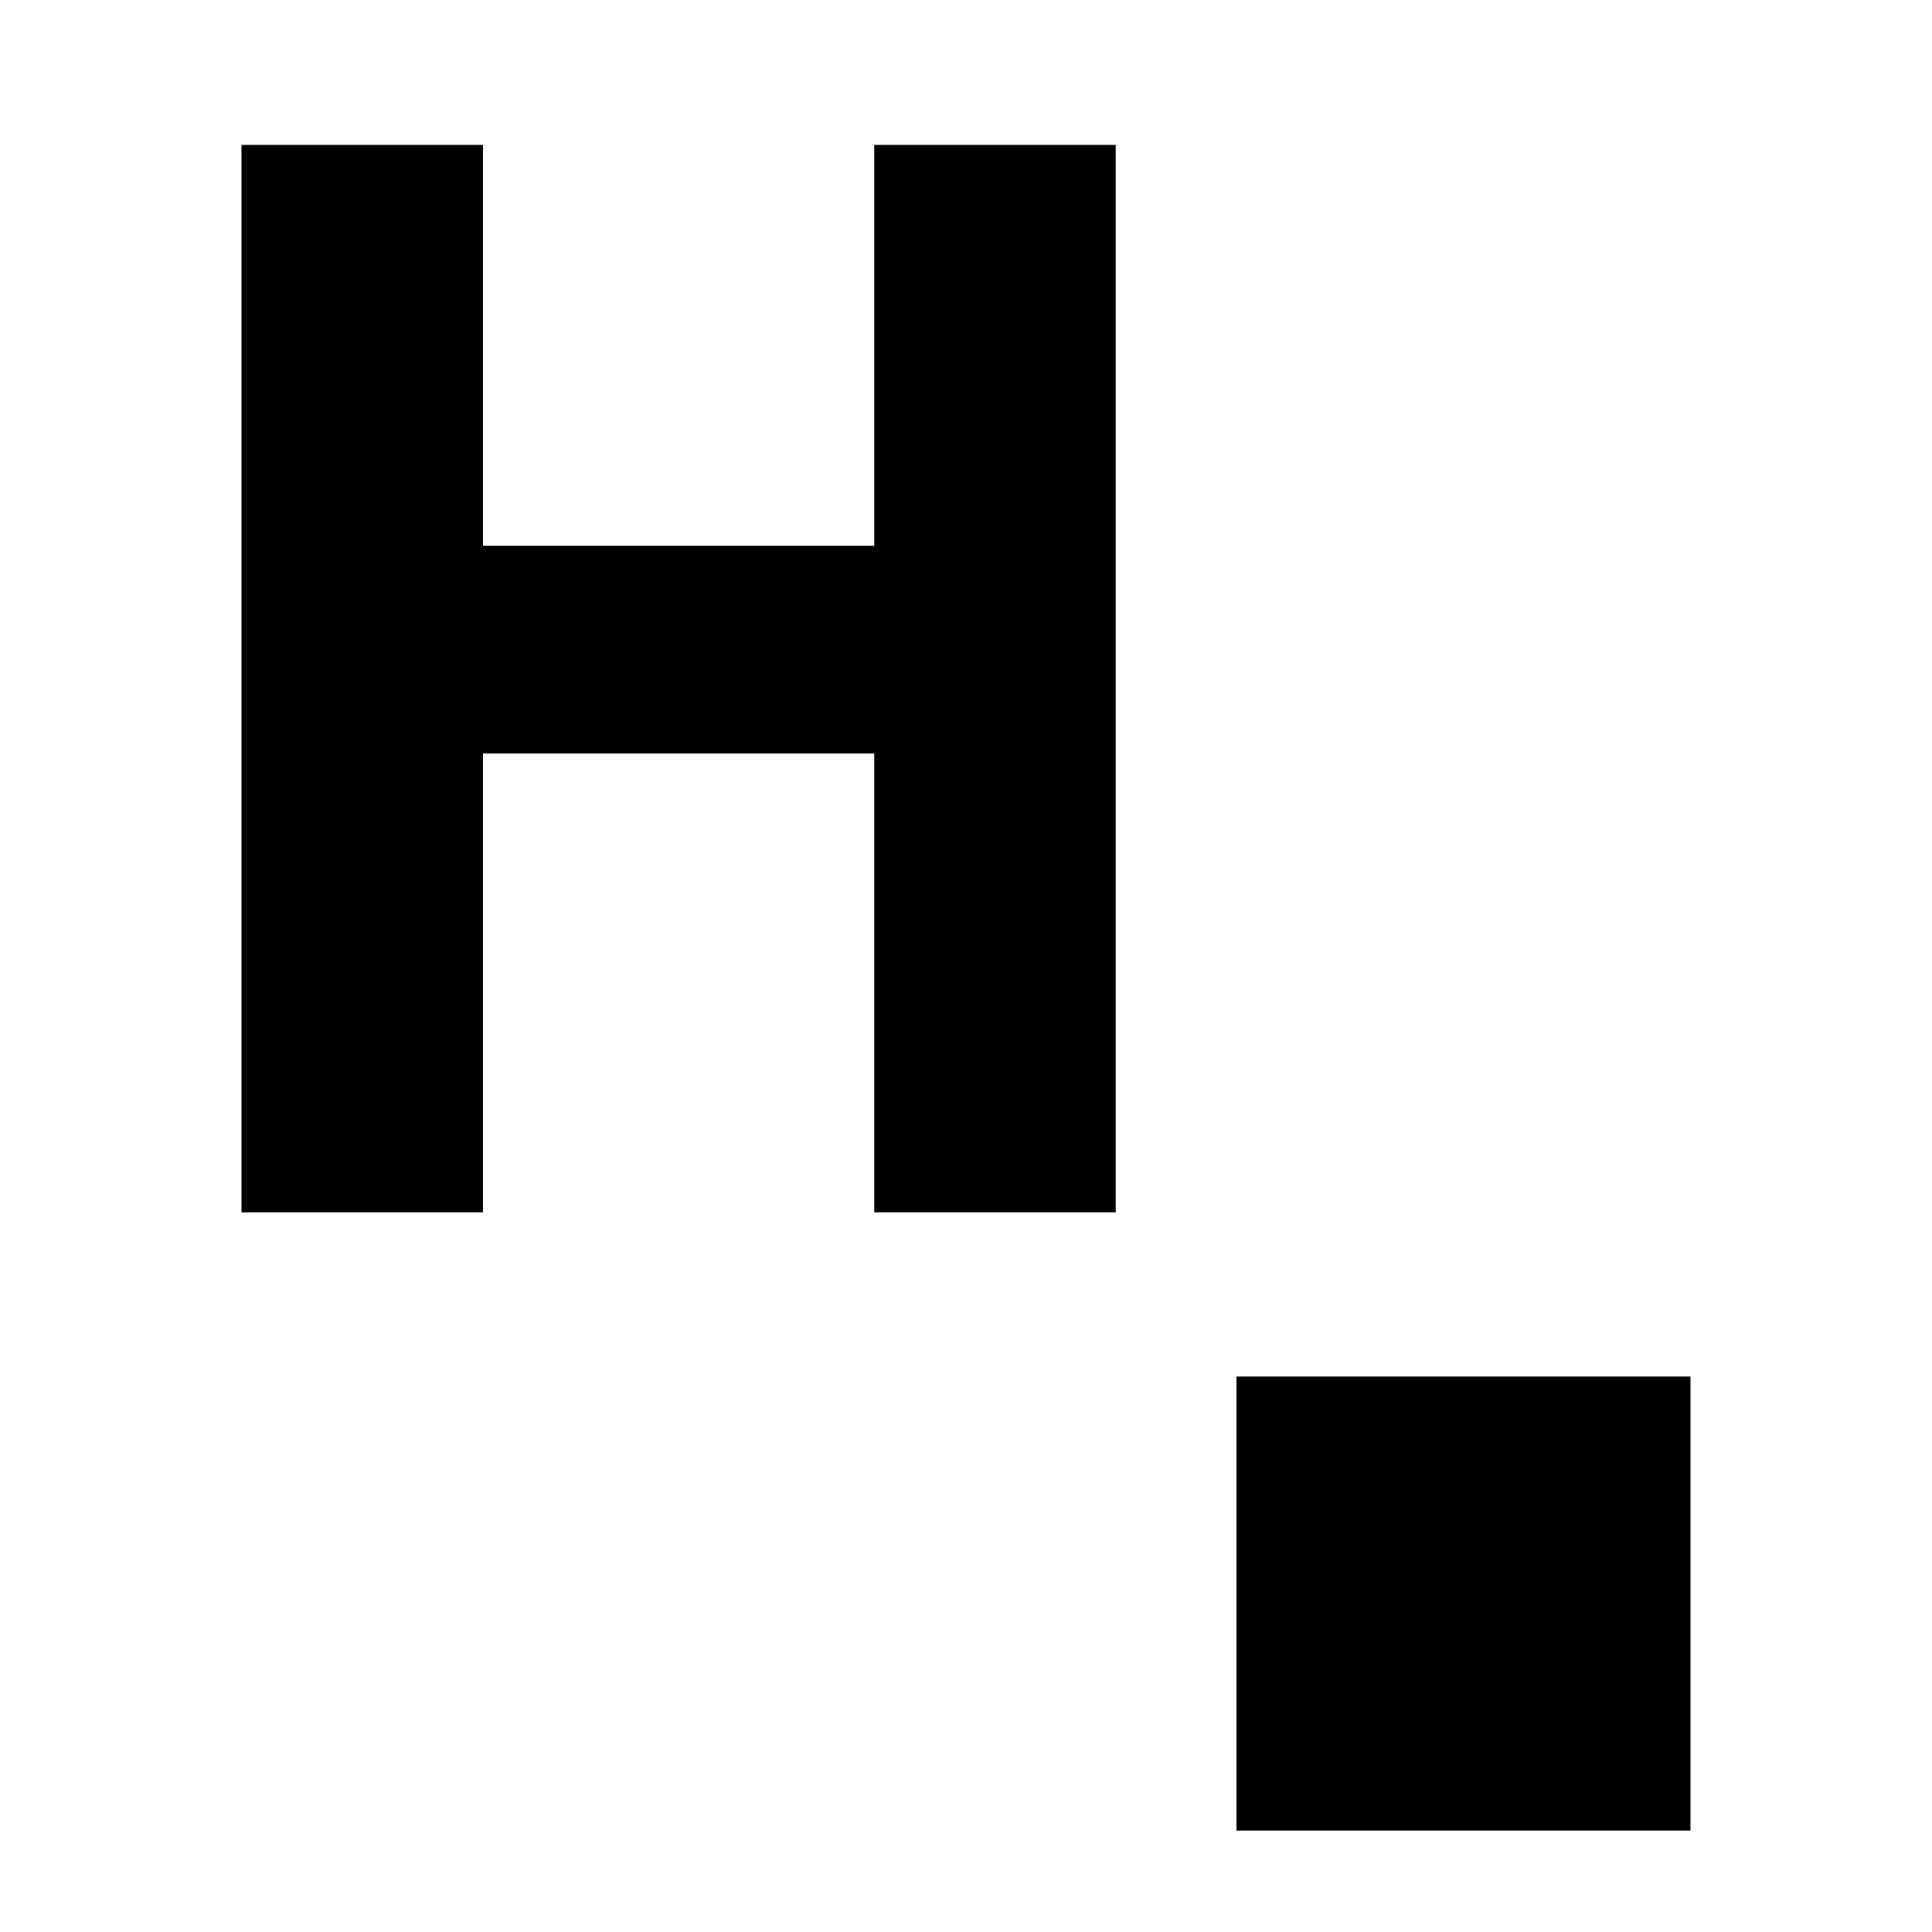
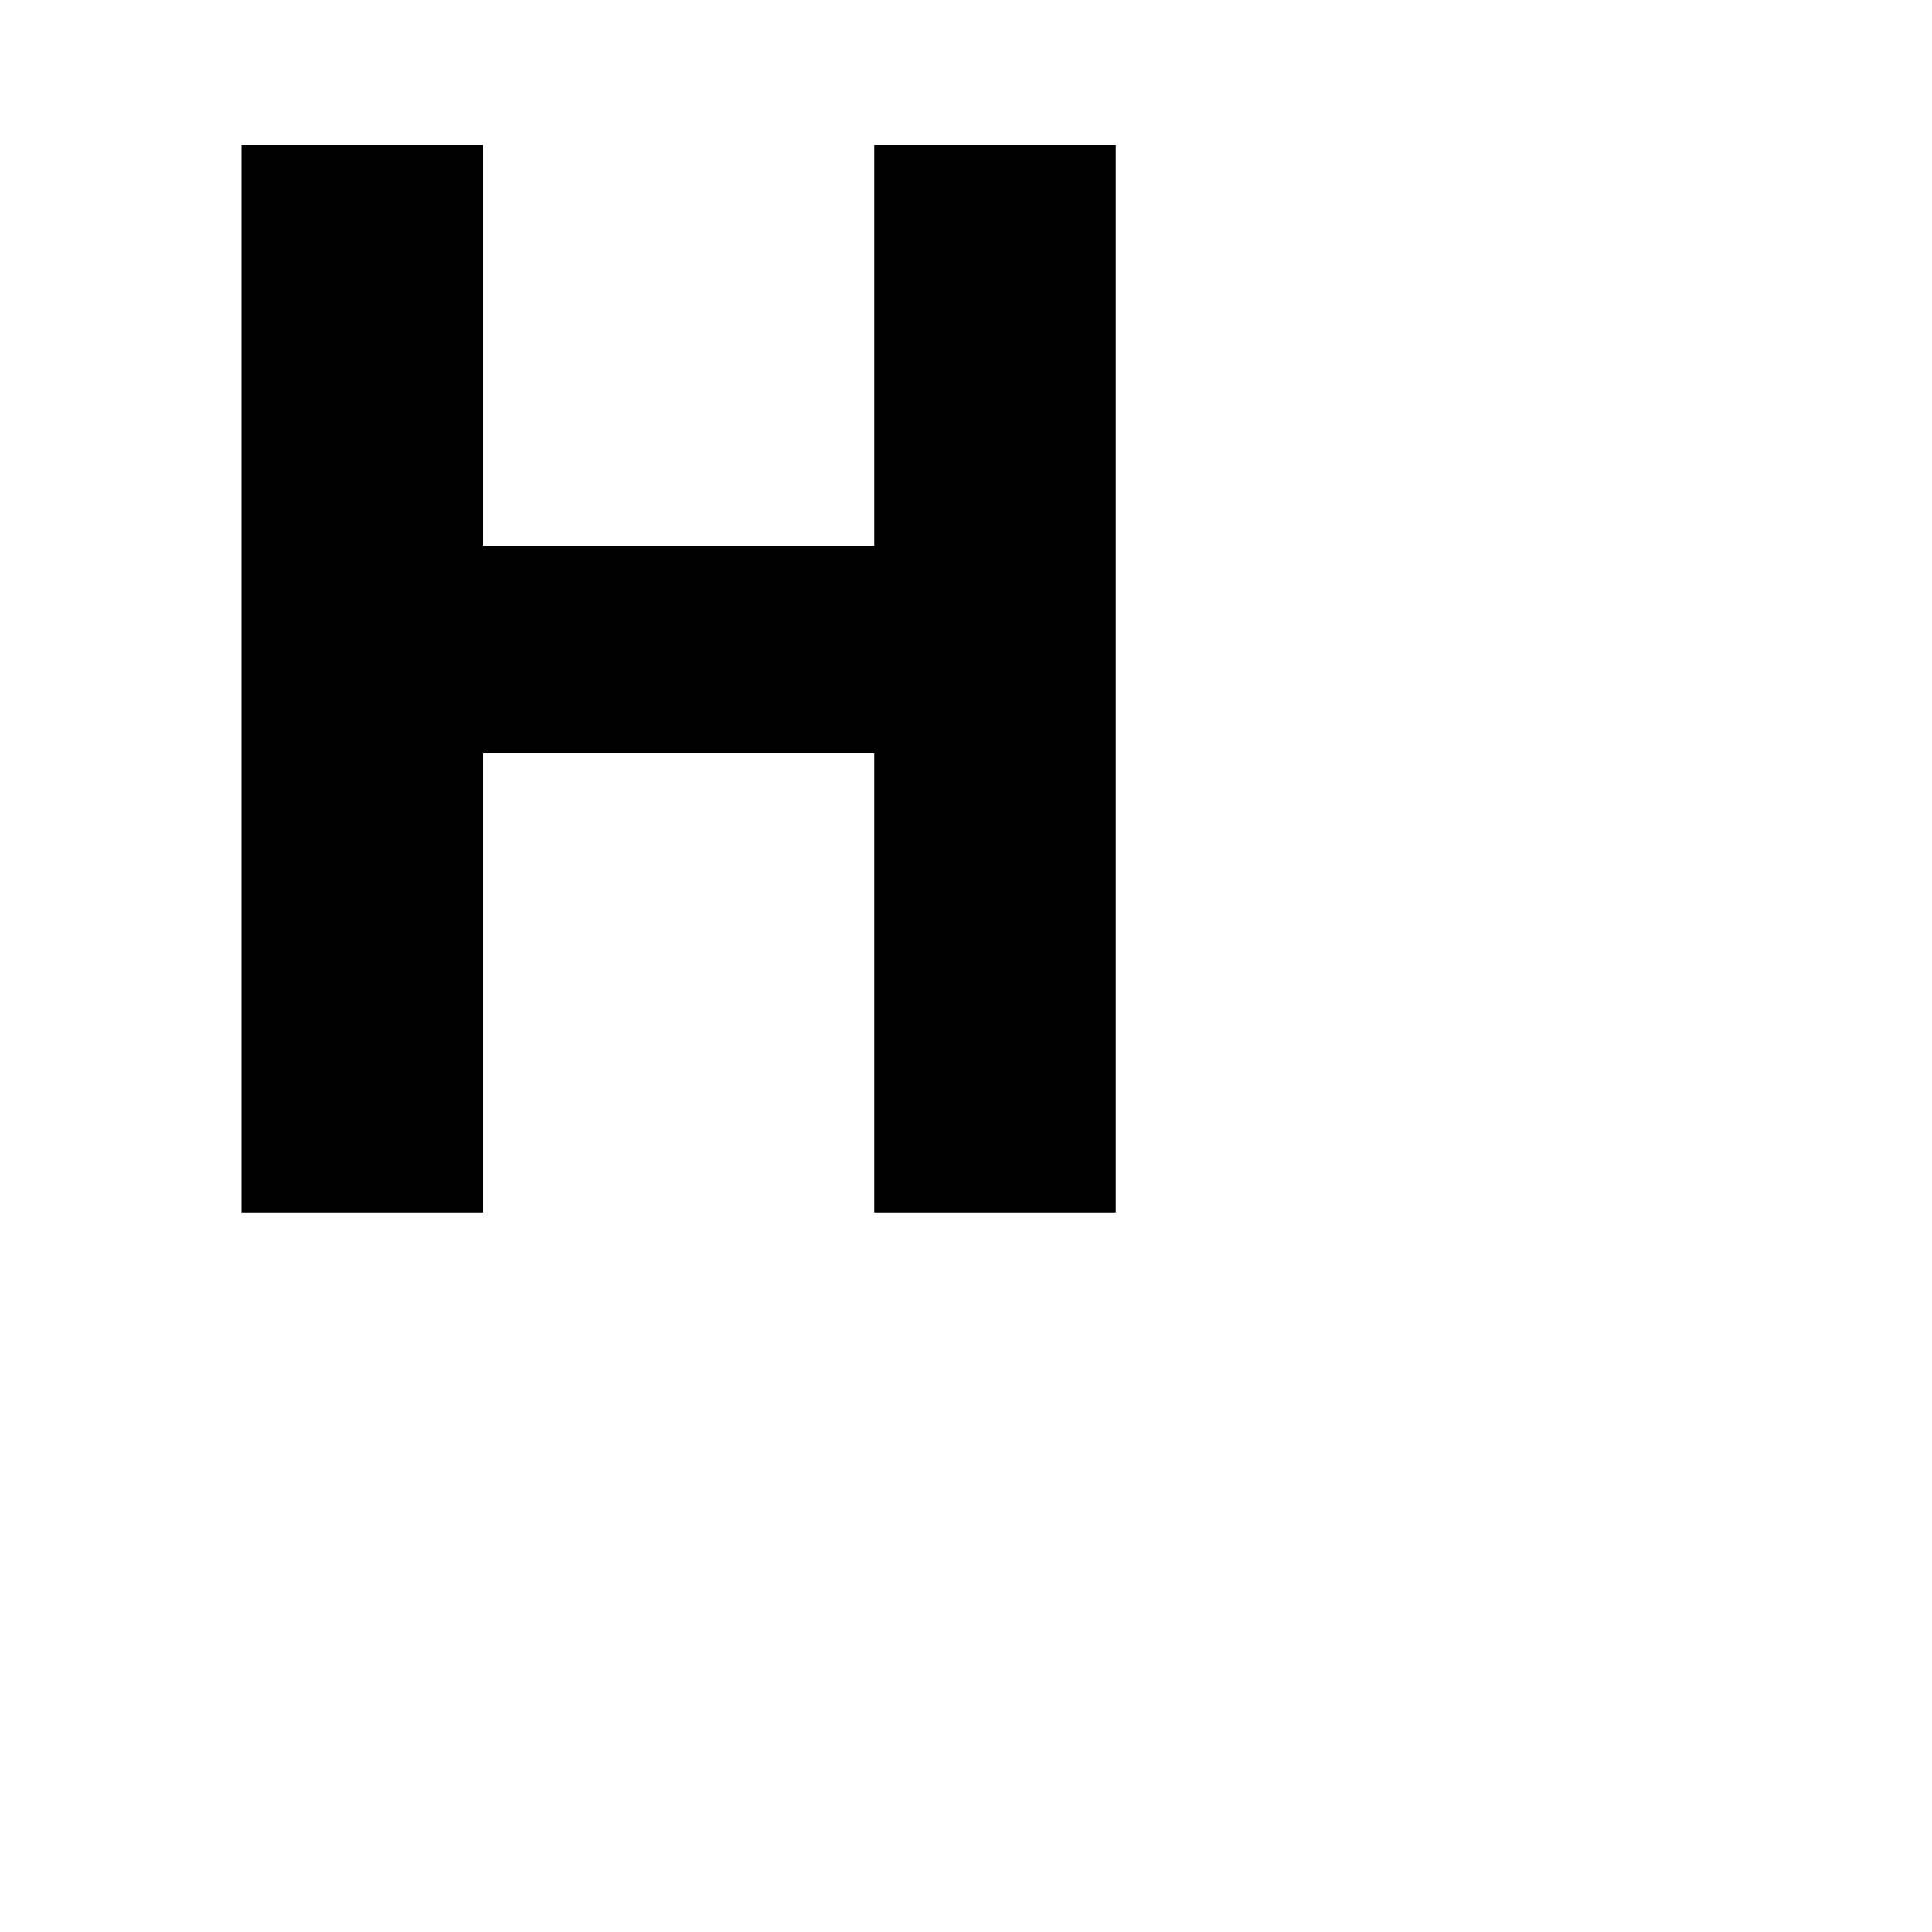
<svg xmlns="http://www.w3.org/2000/svg" version="1.1" id="Layer_1" x="0px" y="0px" viewBox="0 0 40 40" style="enable-background:new 0 0 40 40;" xml:space="preserve">
  <g>
    <polygon points="18.1,11.3 10,11.3 10,3 5,3 5,25.1 10,25.1 10,15.6 18.1,15.6 18.1,25.1 23.1,25.1 23.1,3 18.1,3  " />
-     <rect x="25.6" y="28.5" width="9.4" height="9.4" />
  </g>
</svg>